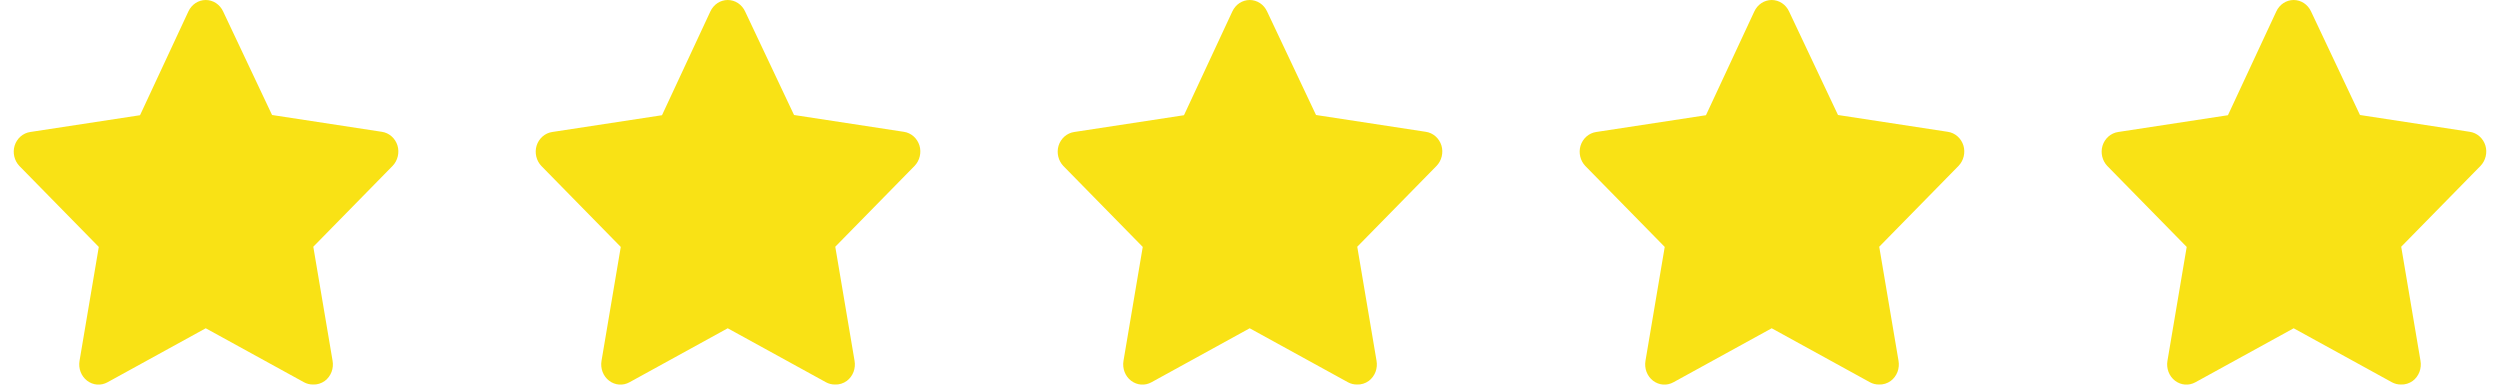
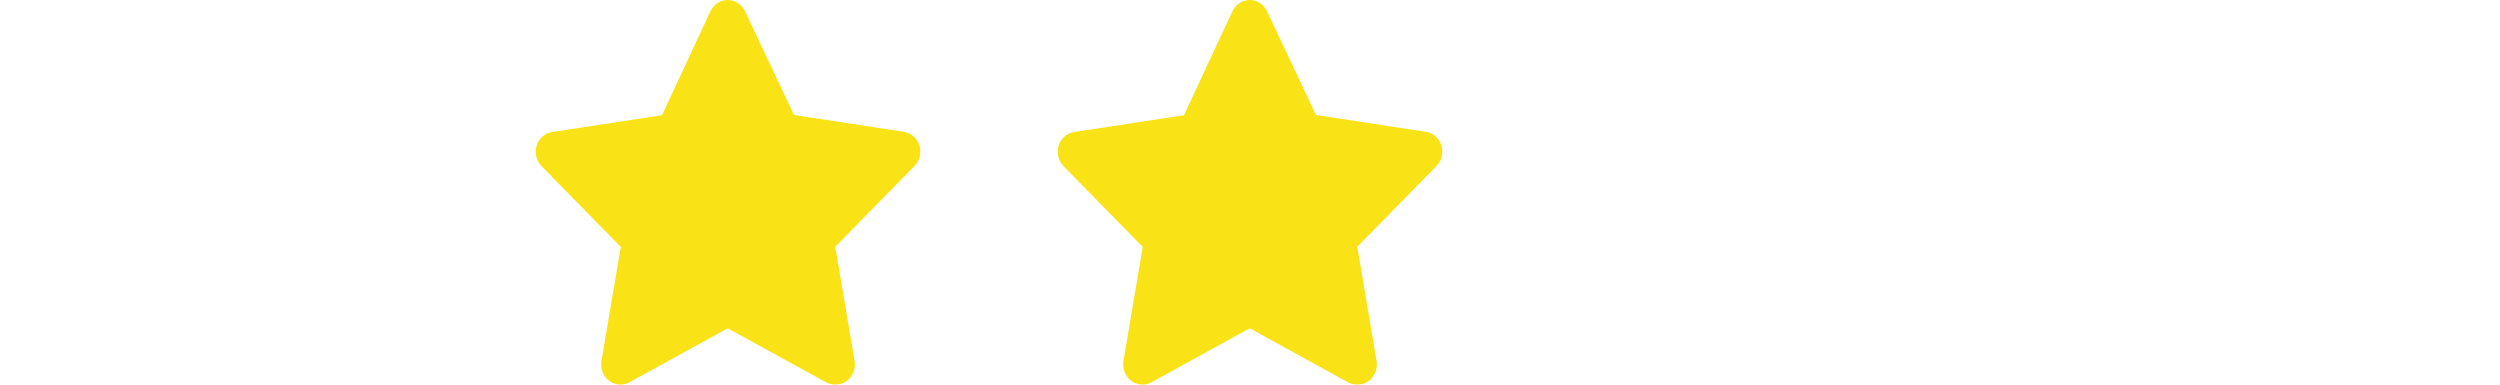
<svg xmlns="http://www.w3.org/2000/svg" width="91" height="14" viewBox="0 0 91 14" fill="none">
-   <path d="M11.39 13.996C11.278 13.997 11.167 13.969 11.067 13.915L7.489 11.949L3.912 13.915C3.796 13.979 3.665 14.008 3.534 13.998C3.403 13.988 3.277 13.939 3.171 13.858C3.065 13.777 2.983 13.666 2.934 13.538C2.885 13.41 2.872 13.27 2.895 13.135L3.596 8.988L0.706 6.042C0.616 5.948 0.552 5.829 0.521 5.7C0.49 5.57 0.493 5.434 0.531 5.306C0.571 5.175 0.646 5.059 0.746 4.97C0.847 4.882 0.969 4.824 1.099 4.805L5.097 4.194L6.858 0.415C6.916 0.291 7.005 0.186 7.117 0.112C7.229 0.039 7.358 0 7.489 0C7.621 0 7.75 0.039 7.862 0.112C7.974 0.186 8.063 0.291 8.121 0.415L9.903 4.186L13.901 4.798C14.031 4.817 14.153 4.874 14.254 4.963C14.354 5.051 14.429 5.168 14.469 5.298C14.507 5.426 14.51 5.562 14.479 5.692C14.448 5.822 14.384 5.94 14.294 6.035L11.404 8.981L12.105 13.127C12.13 13.265 12.117 13.408 12.068 13.539C12.018 13.669 11.934 13.782 11.825 13.864C11.698 13.957 11.545 14.004 11.39 13.996V13.996Z" fill="#F9E215" />
  <path d="M30.39 13.996C30.278 13.997 30.167 13.969 30.067 13.915L26.489 11.949L22.912 13.915C22.796 13.979 22.665 14.008 22.534 13.998C22.403 13.988 22.277 13.939 22.171 13.858C22.065 13.777 21.983 13.666 21.934 13.538C21.886 13.41 21.872 13.27 21.895 13.135L22.596 8.988L19.706 6.042C19.616 5.948 19.552 5.829 19.521 5.7C19.49 5.57 19.493 5.434 19.531 5.306C19.571 5.175 19.646 5.059 19.747 4.97C19.847 4.882 19.969 4.824 20.099 4.805L24.097 4.194L25.858 0.415C25.916 0.291 26.005 0.186 26.117 0.112C26.229 0.039 26.358 0 26.489 0C26.621 0 26.75 0.039 26.862 0.112C26.974 0.186 27.063 0.291 27.121 0.415L28.903 4.186L32.901 4.798C33.031 4.817 33.153 4.874 33.254 4.963C33.354 5.051 33.429 5.168 33.469 5.298C33.507 5.426 33.51 5.562 33.479 5.692C33.448 5.822 33.384 5.94 33.294 6.035L30.404 8.981L31.105 13.127C31.13 13.265 31.117 13.408 31.068 13.539C31.018 13.669 30.934 13.782 30.825 13.864C30.698 13.957 30.545 14.004 30.39 13.996V13.996Z" fill="#F9E215" />
  <path d="M49.39 13.996C49.278 13.997 49.167 13.969 49.067 13.915L45.489 11.949L41.912 13.915C41.796 13.979 41.665 14.008 41.534 13.998C41.403 13.988 41.277 13.939 41.171 13.858C41.065 13.777 40.983 13.666 40.934 13.538C40.886 13.41 40.872 13.27 40.895 13.135L41.596 8.988L38.706 6.042C38.616 5.948 38.552 5.829 38.521 5.7C38.49 5.57 38.493 5.434 38.531 5.306C38.571 5.175 38.646 5.059 38.746 4.97C38.847 4.882 38.969 4.824 39.099 4.805L43.097 4.194L44.858 0.415C44.916 0.291 45.005 0.186 45.117 0.112C45.229 0.039 45.358 0 45.489 0C45.621 0 45.75 0.039 45.862 0.112C45.974 0.186 46.063 0.291 46.121 0.415L47.903 4.186L51.901 4.798C52.031 4.817 52.153 4.874 52.254 4.963C52.354 5.051 52.429 5.168 52.469 5.298C52.507 5.426 52.51 5.562 52.479 5.692C52.448 5.822 52.384 5.94 52.294 6.035L49.404 8.981L50.105 13.127C50.13 13.265 50.117 13.408 50.068 13.539C50.018 13.669 49.934 13.782 49.825 13.864C49.698 13.957 49.545 14.004 49.39 13.996V13.996Z" fill="#F9E215" />
-   <path d="M68.39 13.996C68.278 13.997 68.167 13.969 68.067 13.915L64.49 11.949L60.912 13.915C60.796 13.979 60.665 14.008 60.534 13.998C60.403 13.988 60.277 13.939 60.171 13.858C60.065 13.777 59.983 13.666 59.934 13.538C59.886 13.41 59.872 13.27 59.895 13.135L60.596 8.988L57.706 6.042C57.616 5.948 57.552 5.829 57.521 5.7C57.49 5.57 57.493 5.434 57.531 5.306C57.571 5.175 57.646 5.059 57.746 4.97C57.847 4.882 57.969 4.824 58.099 4.805L62.097 4.194L63.858 0.415C63.916 0.291 64.005 0.186 64.117 0.112C64.229 0.039 64.358 0 64.49 0C64.621 0 64.75 0.039 64.862 0.112C64.974 0.186 65.063 0.291 65.121 0.415L66.903 4.186L70.901 4.798C71.031 4.817 71.153 4.874 71.254 4.963C71.354 5.051 71.429 5.168 71.469 5.298C71.507 5.426 71.51 5.562 71.479 5.692C71.448 5.822 71.384 5.94 71.294 6.035L68.404 8.981L69.105 13.127C69.13 13.265 69.117 13.408 69.068 13.539C69.018 13.669 68.934 13.782 68.825 13.864C68.698 13.957 68.545 14.004 68.39 13.996V13.996Z" fill="#F9E215" />
-   <path d="M87.39 13.996C87.278 13.997 87.167 13.969 87.067 13.915L83.49 11.949L79.912 13.915C79.796 13.979 79.665 14.008 79.534 13.998C79.403 13.988 79.277 13.939 79.171 13.858C79.065 13.777 78.983 13.666 78.934 13.538C78.885 13.41 78.872 13.27 78.895 13.135L79.596 8.988L76.706 6.042C76.616 5.948 76.552 5.829 76.521 5.7C76.49 5.57 76.493 5.434 76.531 5.306C76.571 5.175 76.646 5.059 76.746 4.97C76.847 4.882 76.969 4.824 77.099 4.805L81.097 4.194L82.858 0.415C82.916 0.291 83.005 0.186 83.117 0.112C83.229 0.039 83.358 0 83.49 0C83.621 0 83.75 0.039 83.862 0.112C83.974 0.186 84.063 0.291 84.121 0.415L85.903 4.186L89.901 4.798C90.031 4.817 90.153 4.874 90.254 4.963C90.354 5.051 90.429 5.168 90.469 5.298C90.507 5.426 90.51 5.562 90.479 5.692C90.448 5.822 90.384 5.94 90.294 6.035L87.404 8.981L88.105 13.127C88.13 13.265 88.117 13.408 88.068 13.539C88.018 13.669 87.934 13.782 87.825 13.864C87.698 13.957 87.545 14.004 87.39 13.996V13.996Z" fill="#F9E215" />
</svg>